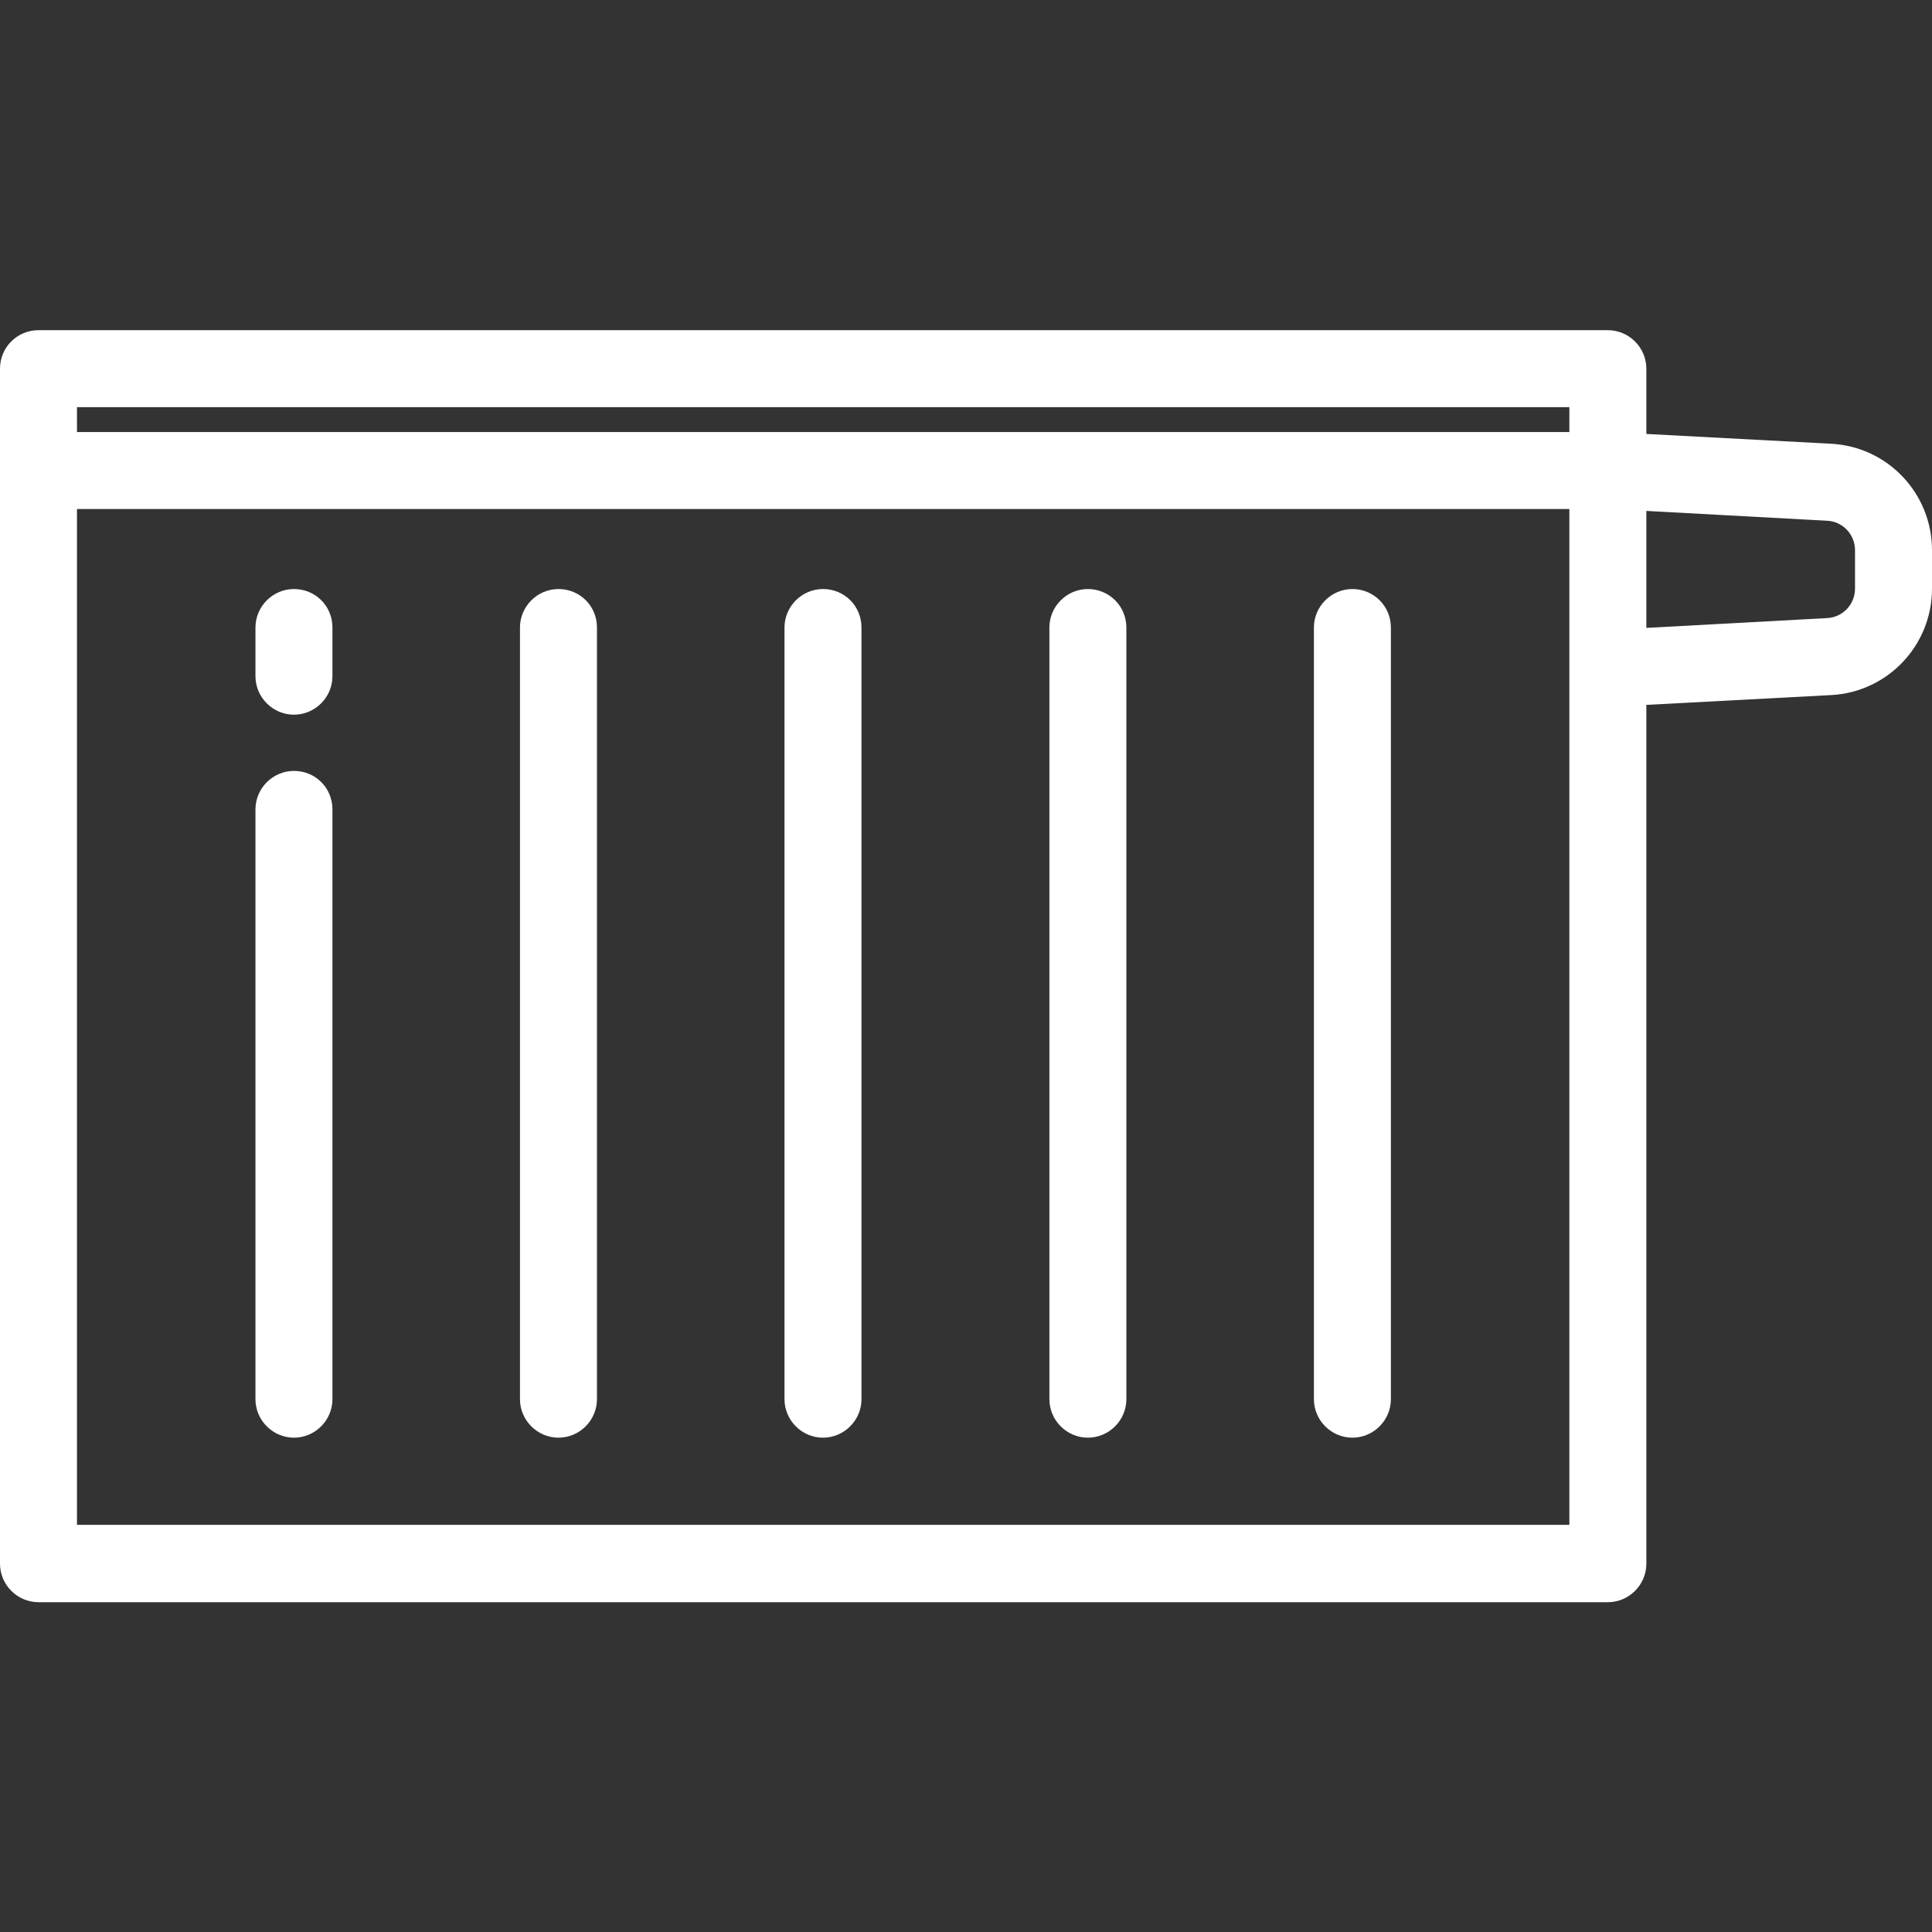
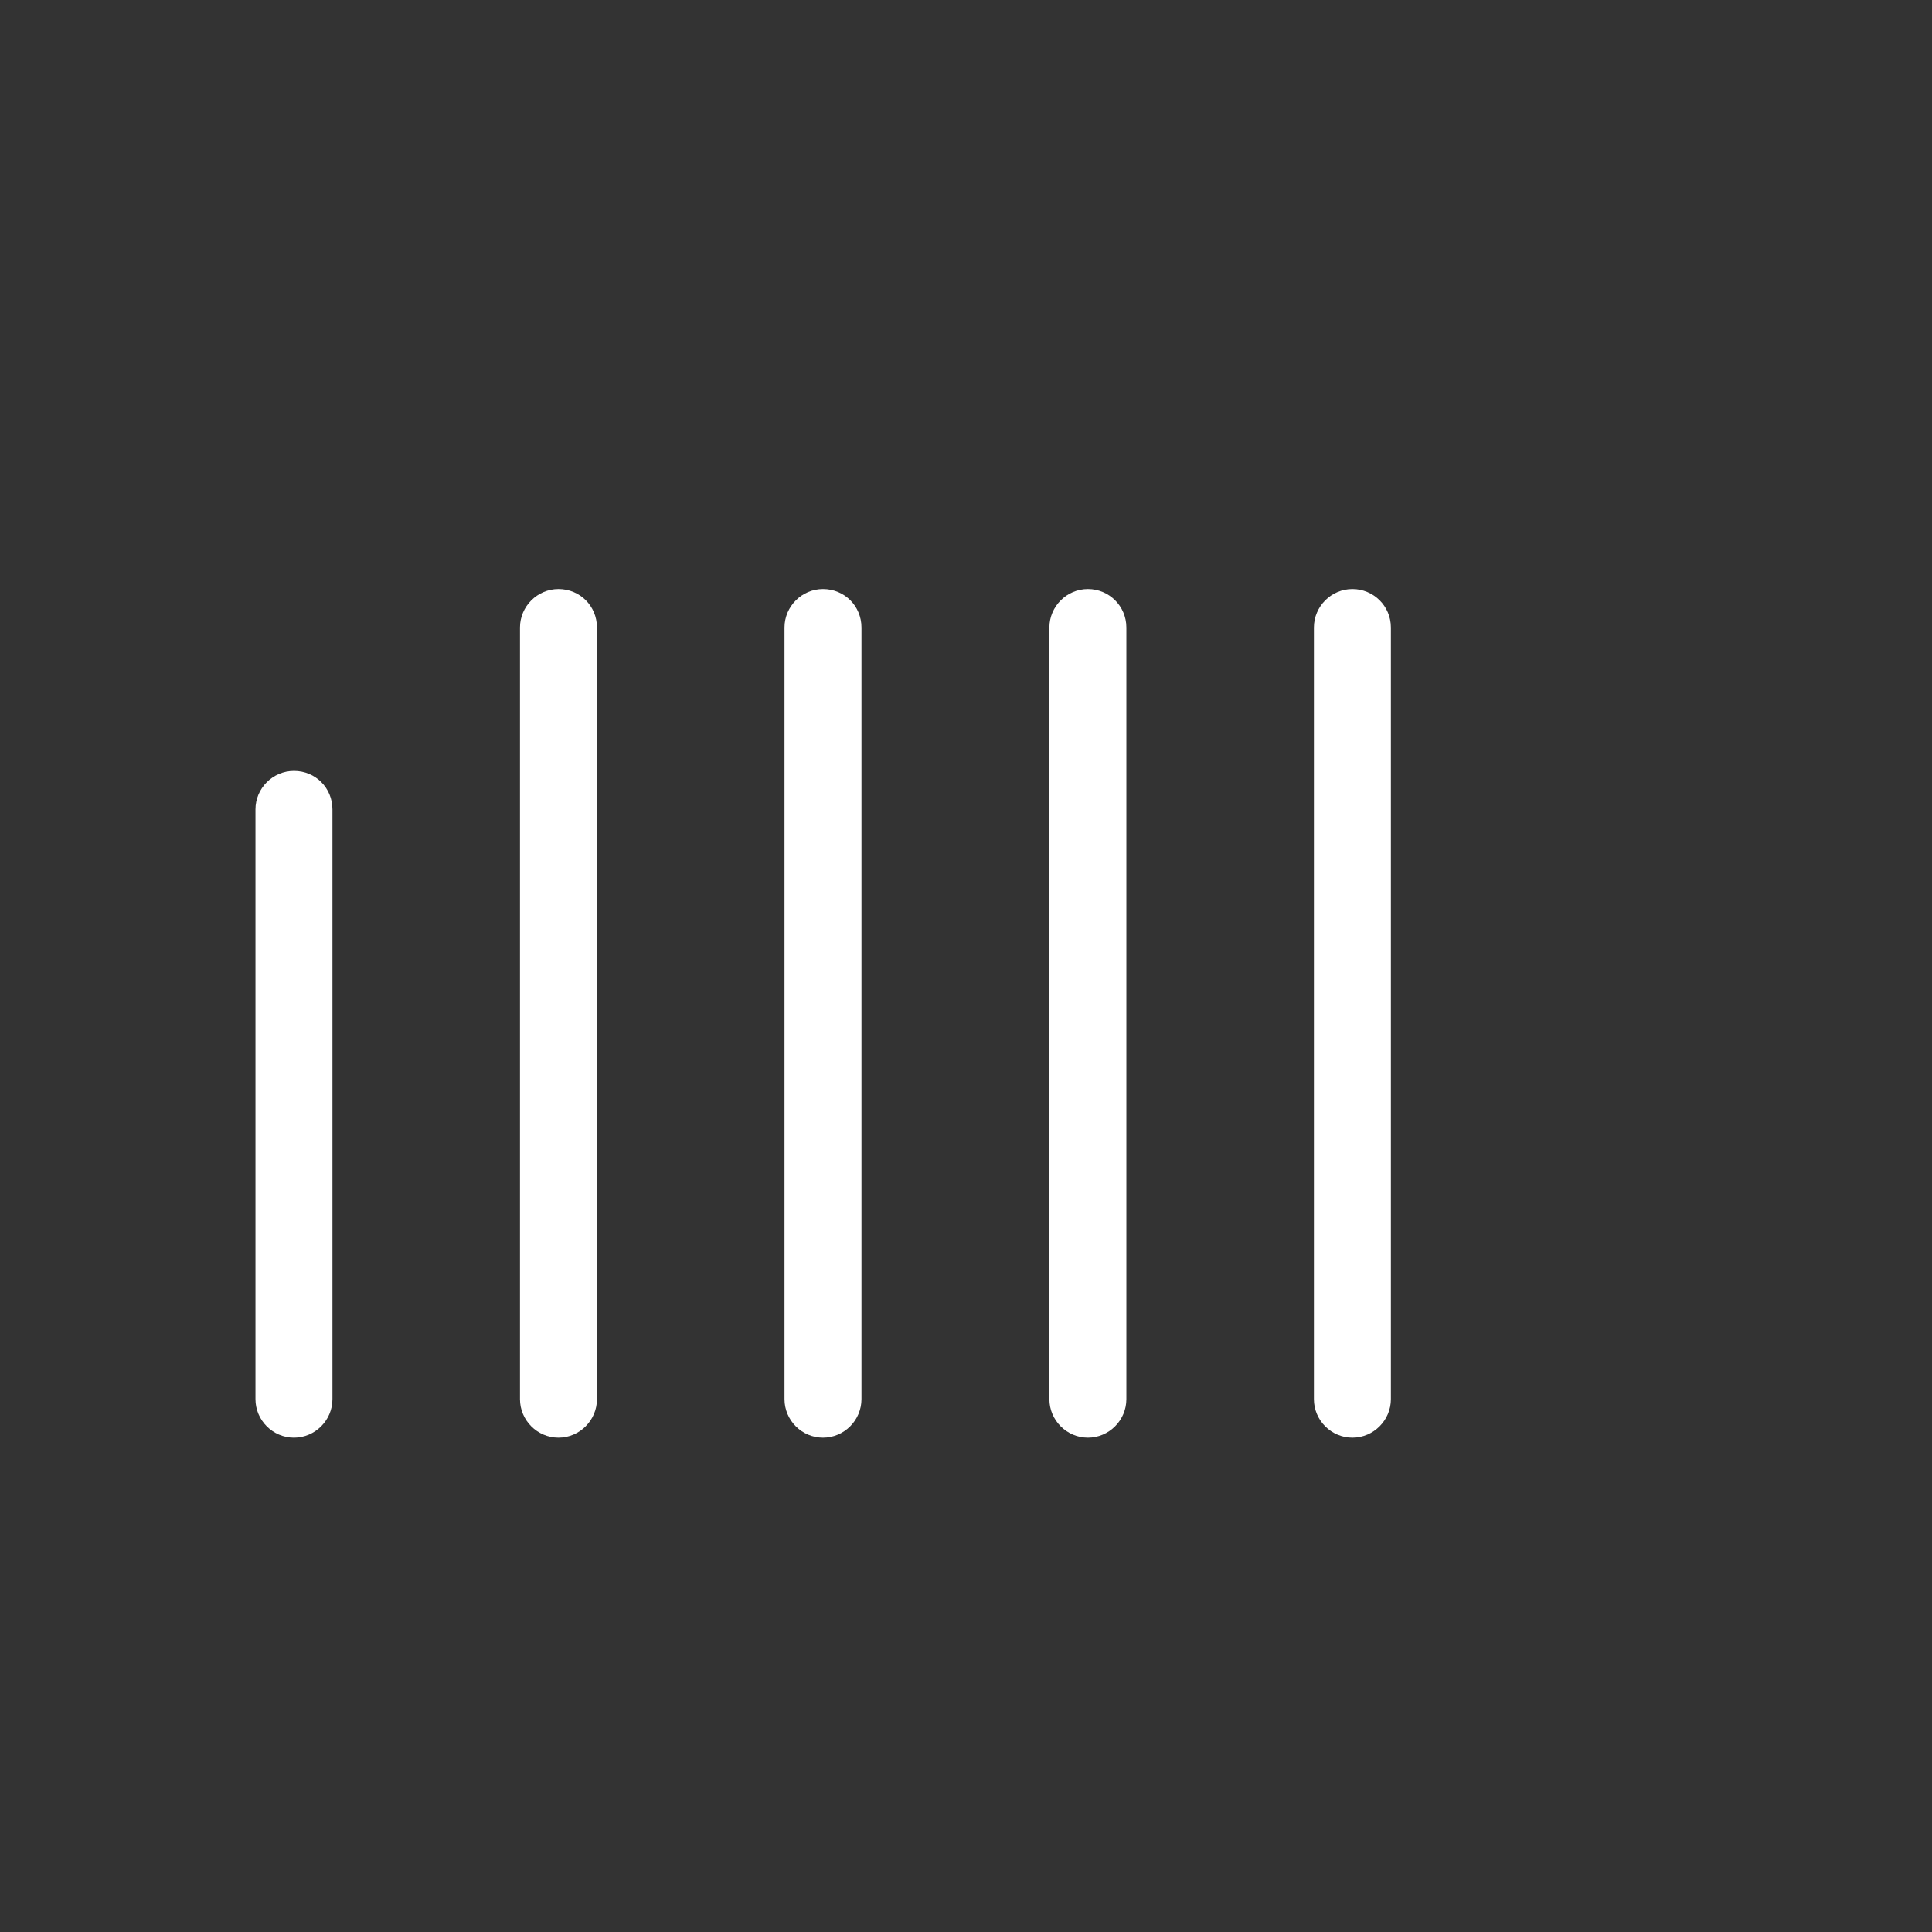
<svg xmlns="http://www.w3.org/2000/svg" version="1.1" id="Layer_1" x="0px" y="0px" viewBox="0 0 512 512" style="enable-background:new 0 0 512 512;" xml:space="preserve">
  <rect x="0" y="0" width="512" height="512" fill="#333333" stroke="none" />
  <style type="text/css">
	.st0{fill:#FFFFFF;}
</style>
  <g>
    <g>
      <path class="st0" d="M77.9,204.3c-5.6,0-10.2,4.6-10.2,10.2v156.3c0,5.6,4.6,10.2,10.2,10.2c5.6,0,10.2-4.6,10.2-10.2V214.5    C88.1,208.8,83.6,204.3,77.9,204.3z" />
    </g>
  </g>
  <g>
    <g>
-       <path class="st0" d="M77.9,156.1c-5.6,0-10.2,4.6-10.2,10.2v12.9c0,5.6,4.6,10.2,10.2,10.2c5.6,0,10.2-4.6,10.2-10.2v-12.9    C88.1,160.6,83.6,156.1,77.9,156.1z" />
-     </g>
+       </g>
  </g>
  <g>
    <g>
      <path class="st0" d="M148,156.1c-5.6,0-10.2,4.6-10.2,10.2v204.5c0,5.6,4.6,10.2,10.2,10.2s10.2-4.6,10.2-10.2V166.3    C158.2,160.6,153.7,156.1,148,156.1z" />
    </g>
  </g>
  <g>
    <g>
      <path class="st0" d="M218.1,156.1c-5.6,0-10.2,4.6-10.2,10.2v204.5c0,5.6,4.6,10.2,10.2,10.2s10.2-4.6,10.2-10.2V166.3    C228.3,160.6,223.8,156.1,218.1,156.1z" />
    </g>
  </g>
  <g>
    <g>
      <path class="st0" d="M288.3,156.1c-5.6,0-10.2,4.6-10.2,10.2v204.5c0,5.6,4.6,10.2,10.2,10.2s10.2-4.6,10.2-10.2V166.3    C298.5,160.6,293.9,156.1,288.3,156.1z" />
    </g>
  </g>
  <g>
    <g>
      <path class="st0" d="M358.4,156.1c-5.6,0-10.2,4.6-10.2,10.2v204.5c0,5.6,4.6,10.2,10.2,10.2s10.2-4.6,10.2-10.2V166.3    C368.6,160.6,364,156.1,358.4,156.1z" />
    </g>
  </g>
  <g>
    <g>
-       <path class="st0" d="M485.3,117.6l-49-2.6V97.7c0-5.6-4.6-10.2-10.2-10.2H10.2C4.6,87.5,0,92,0,97.7v316.7    c0,5.6,4.6,10.2,10.2,10.2h415.9c5.6,0,10.2-4.6,10.2-10.2V186.8l49-2.6c15-0.8,26.7-13.2,26.7-28.2v-10.2    C512,130.8,500.3,118.4,485.3,117.6z M415.9,404.1H20.4V134.9h395.5L415.9,404.1L415.9,404.1z M415.9,114.5H20.4v-6.6h395.5    L415.9,114.5L415.9,114.5z M491.6,156c0,4.2-3.3,7.6-7.4,7.8l-47.9,2.6v-31l47.9,2.6c4.2,0.2,7.4,3.7,7.4,7.8L491.6,156L491.6,156    z" />
-     </g>
+       </g>
  </g>
</svg>